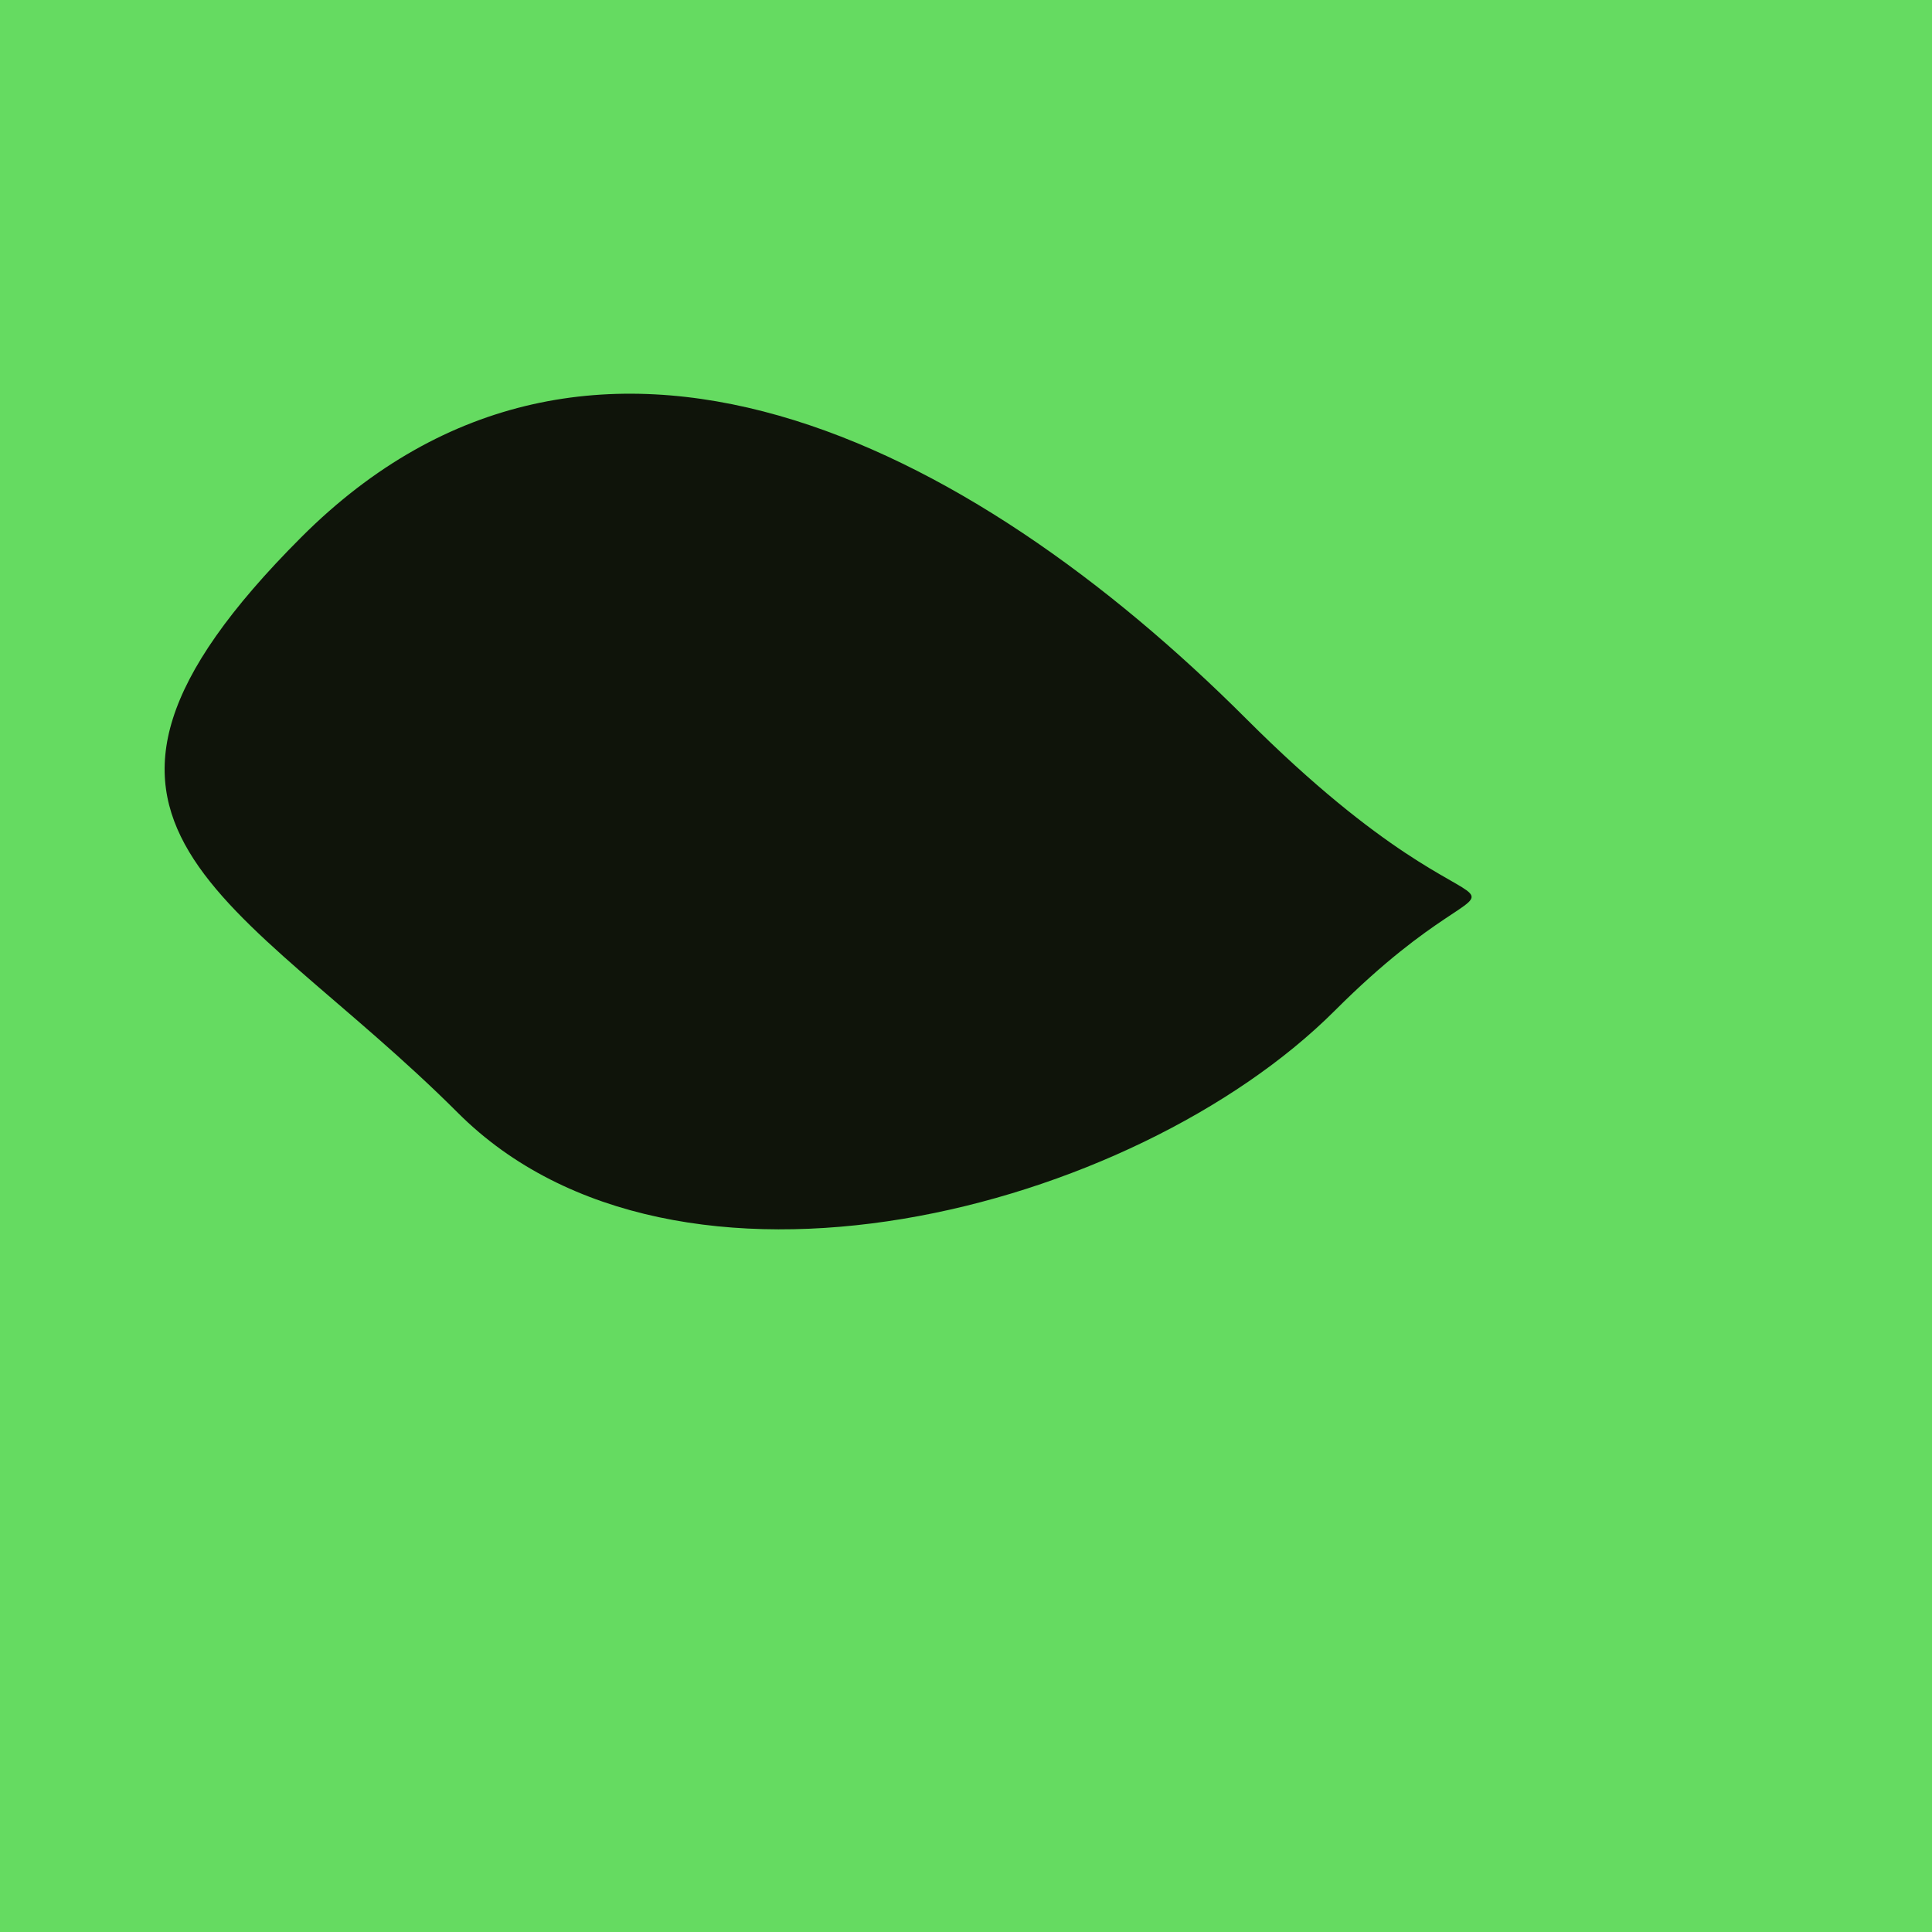
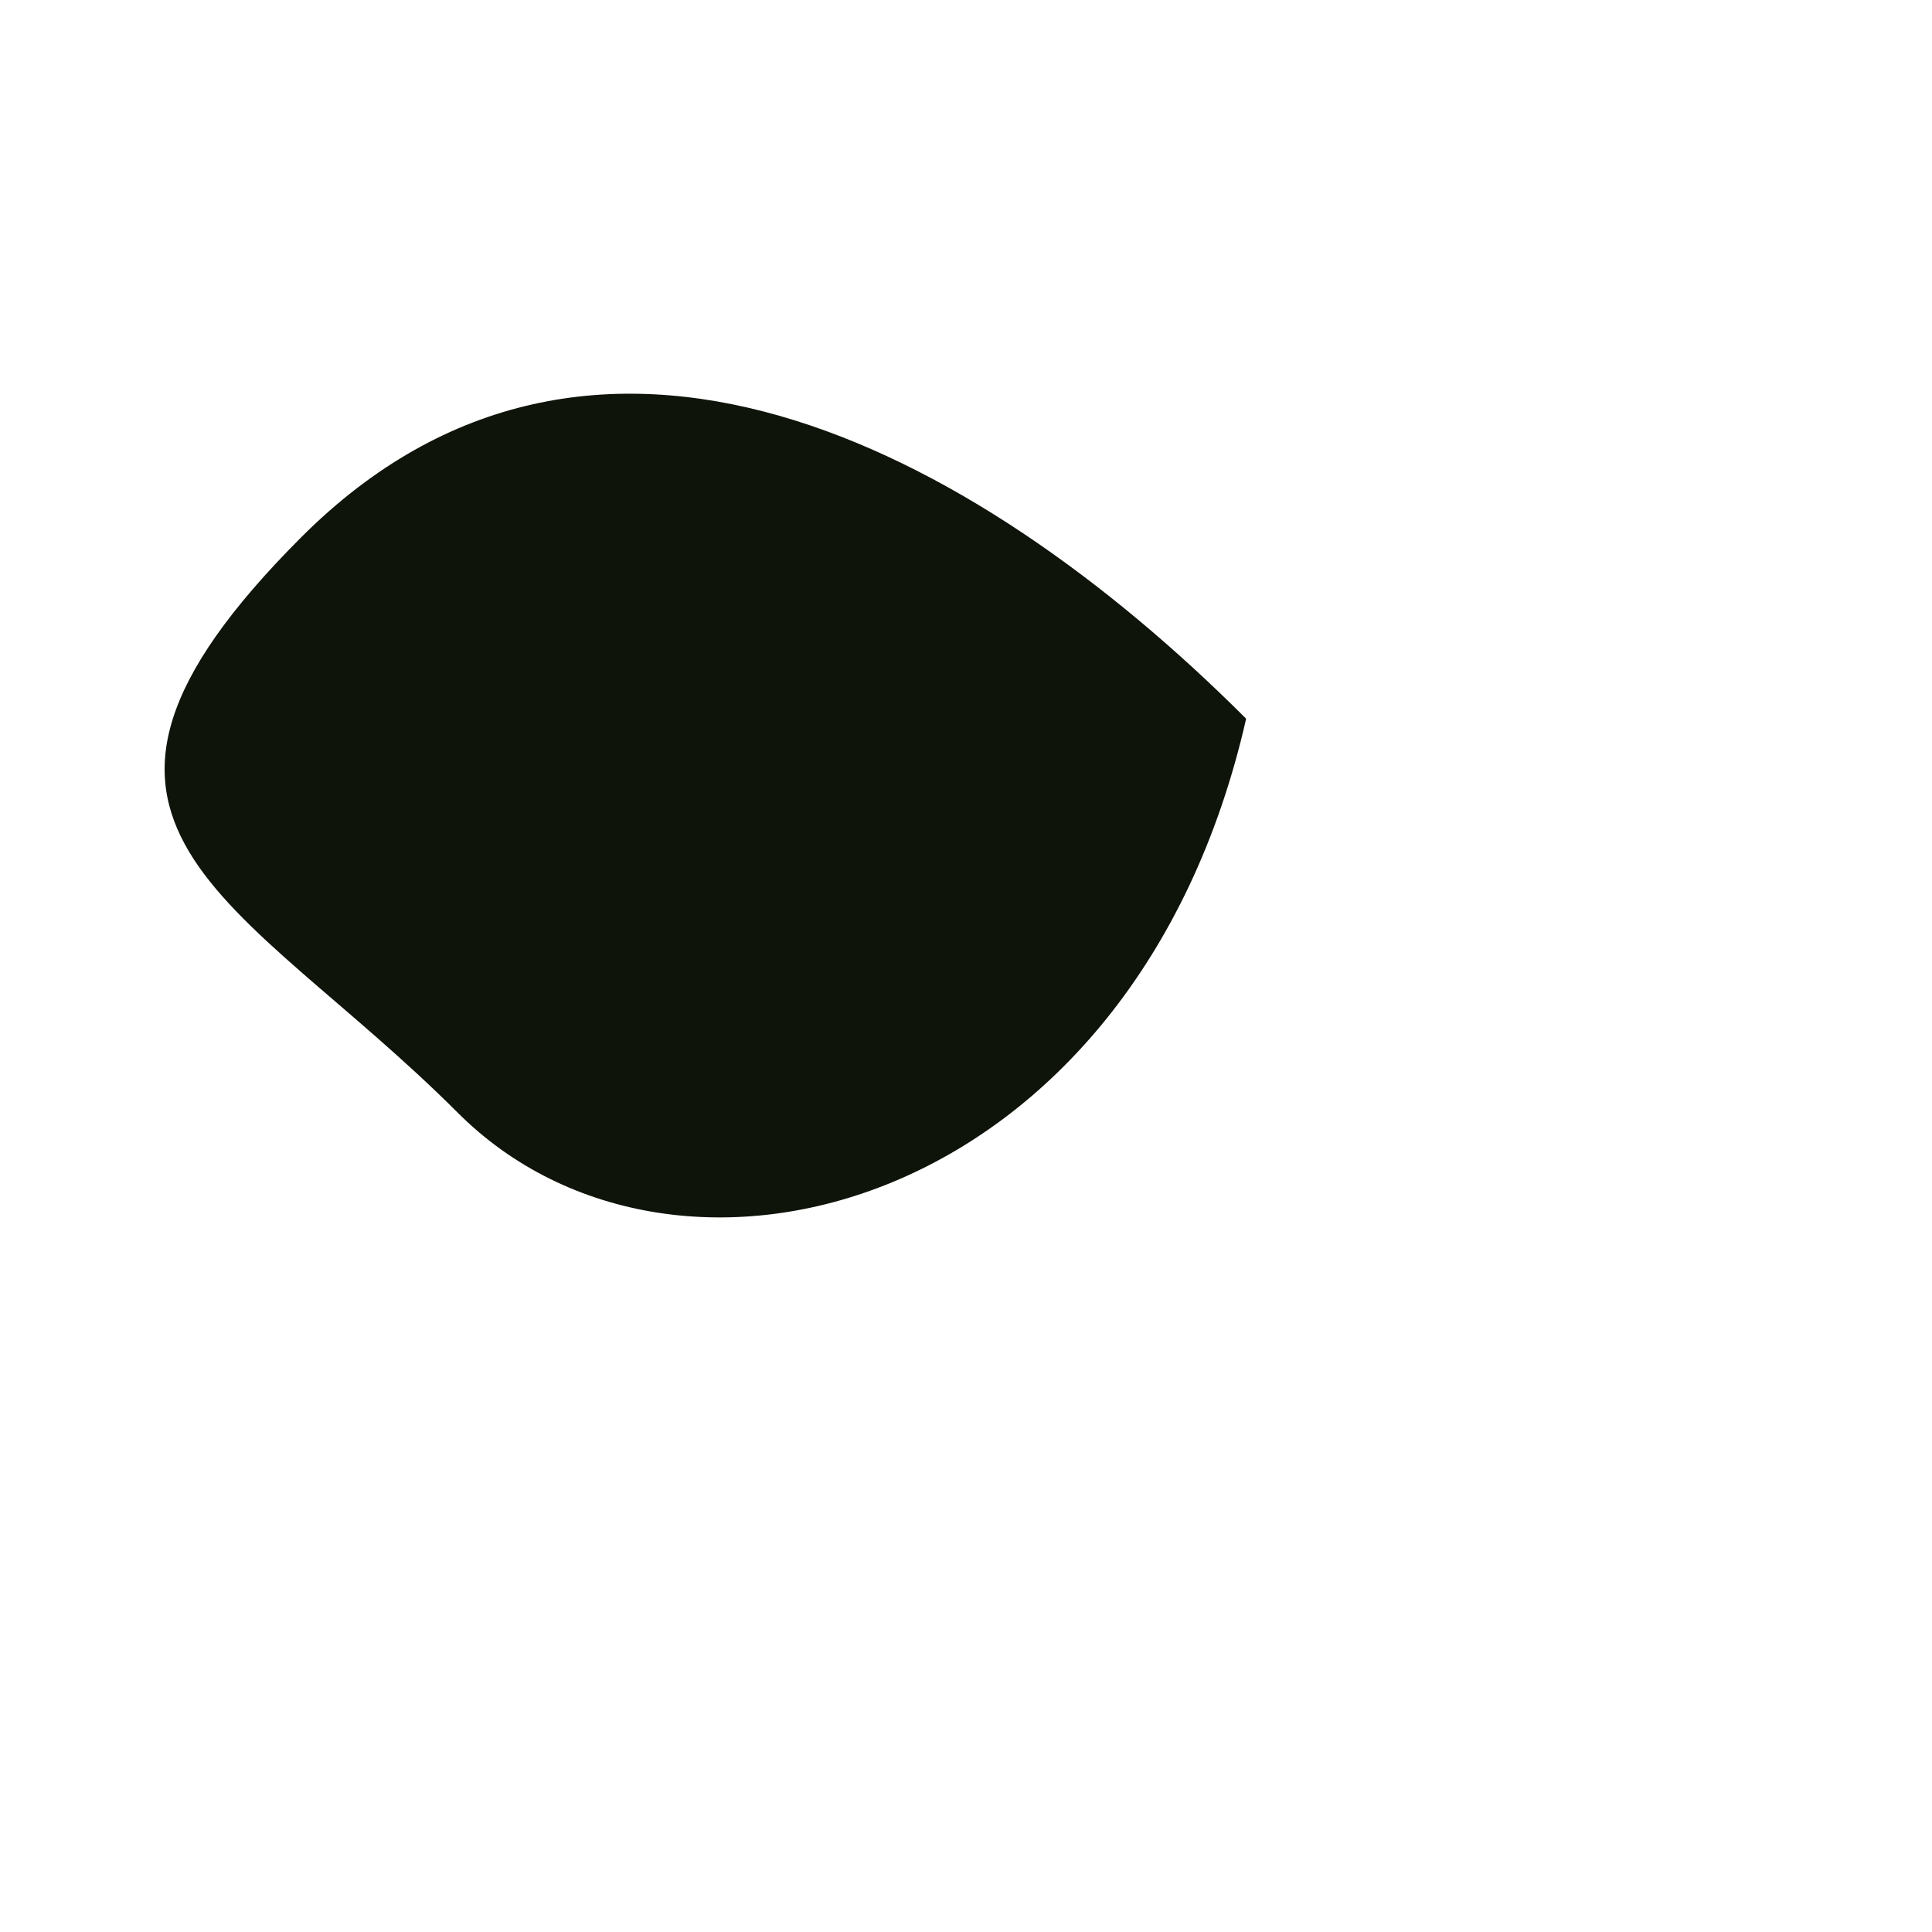
<svg xmlns="http://www.w3.org/2000/svg" width="1000px" height="1000px">
-   <rect style="fill: rgb(101,219,97);" width="100%" height="100%" />
-   <path d="M 156 278 C 306 128, 502 229, 645 372 C 788 515,  795 419, 691 523 C 587 627, 350 689, 237 576 C 124 463, 6 428, 156 278" style="fill: rgb(15,20,10);" x="346" y="374.5" width="308" height="251" />
+   <path d="M 156 278 C 306 128, 502 229, 645 372 C 587 627, 350 689, 237 576 C 124 463, 6 428, 156 278" style="fill: rgb(15,20,10);" x="346" y="374.5" width="308" height="251" />
</svg>